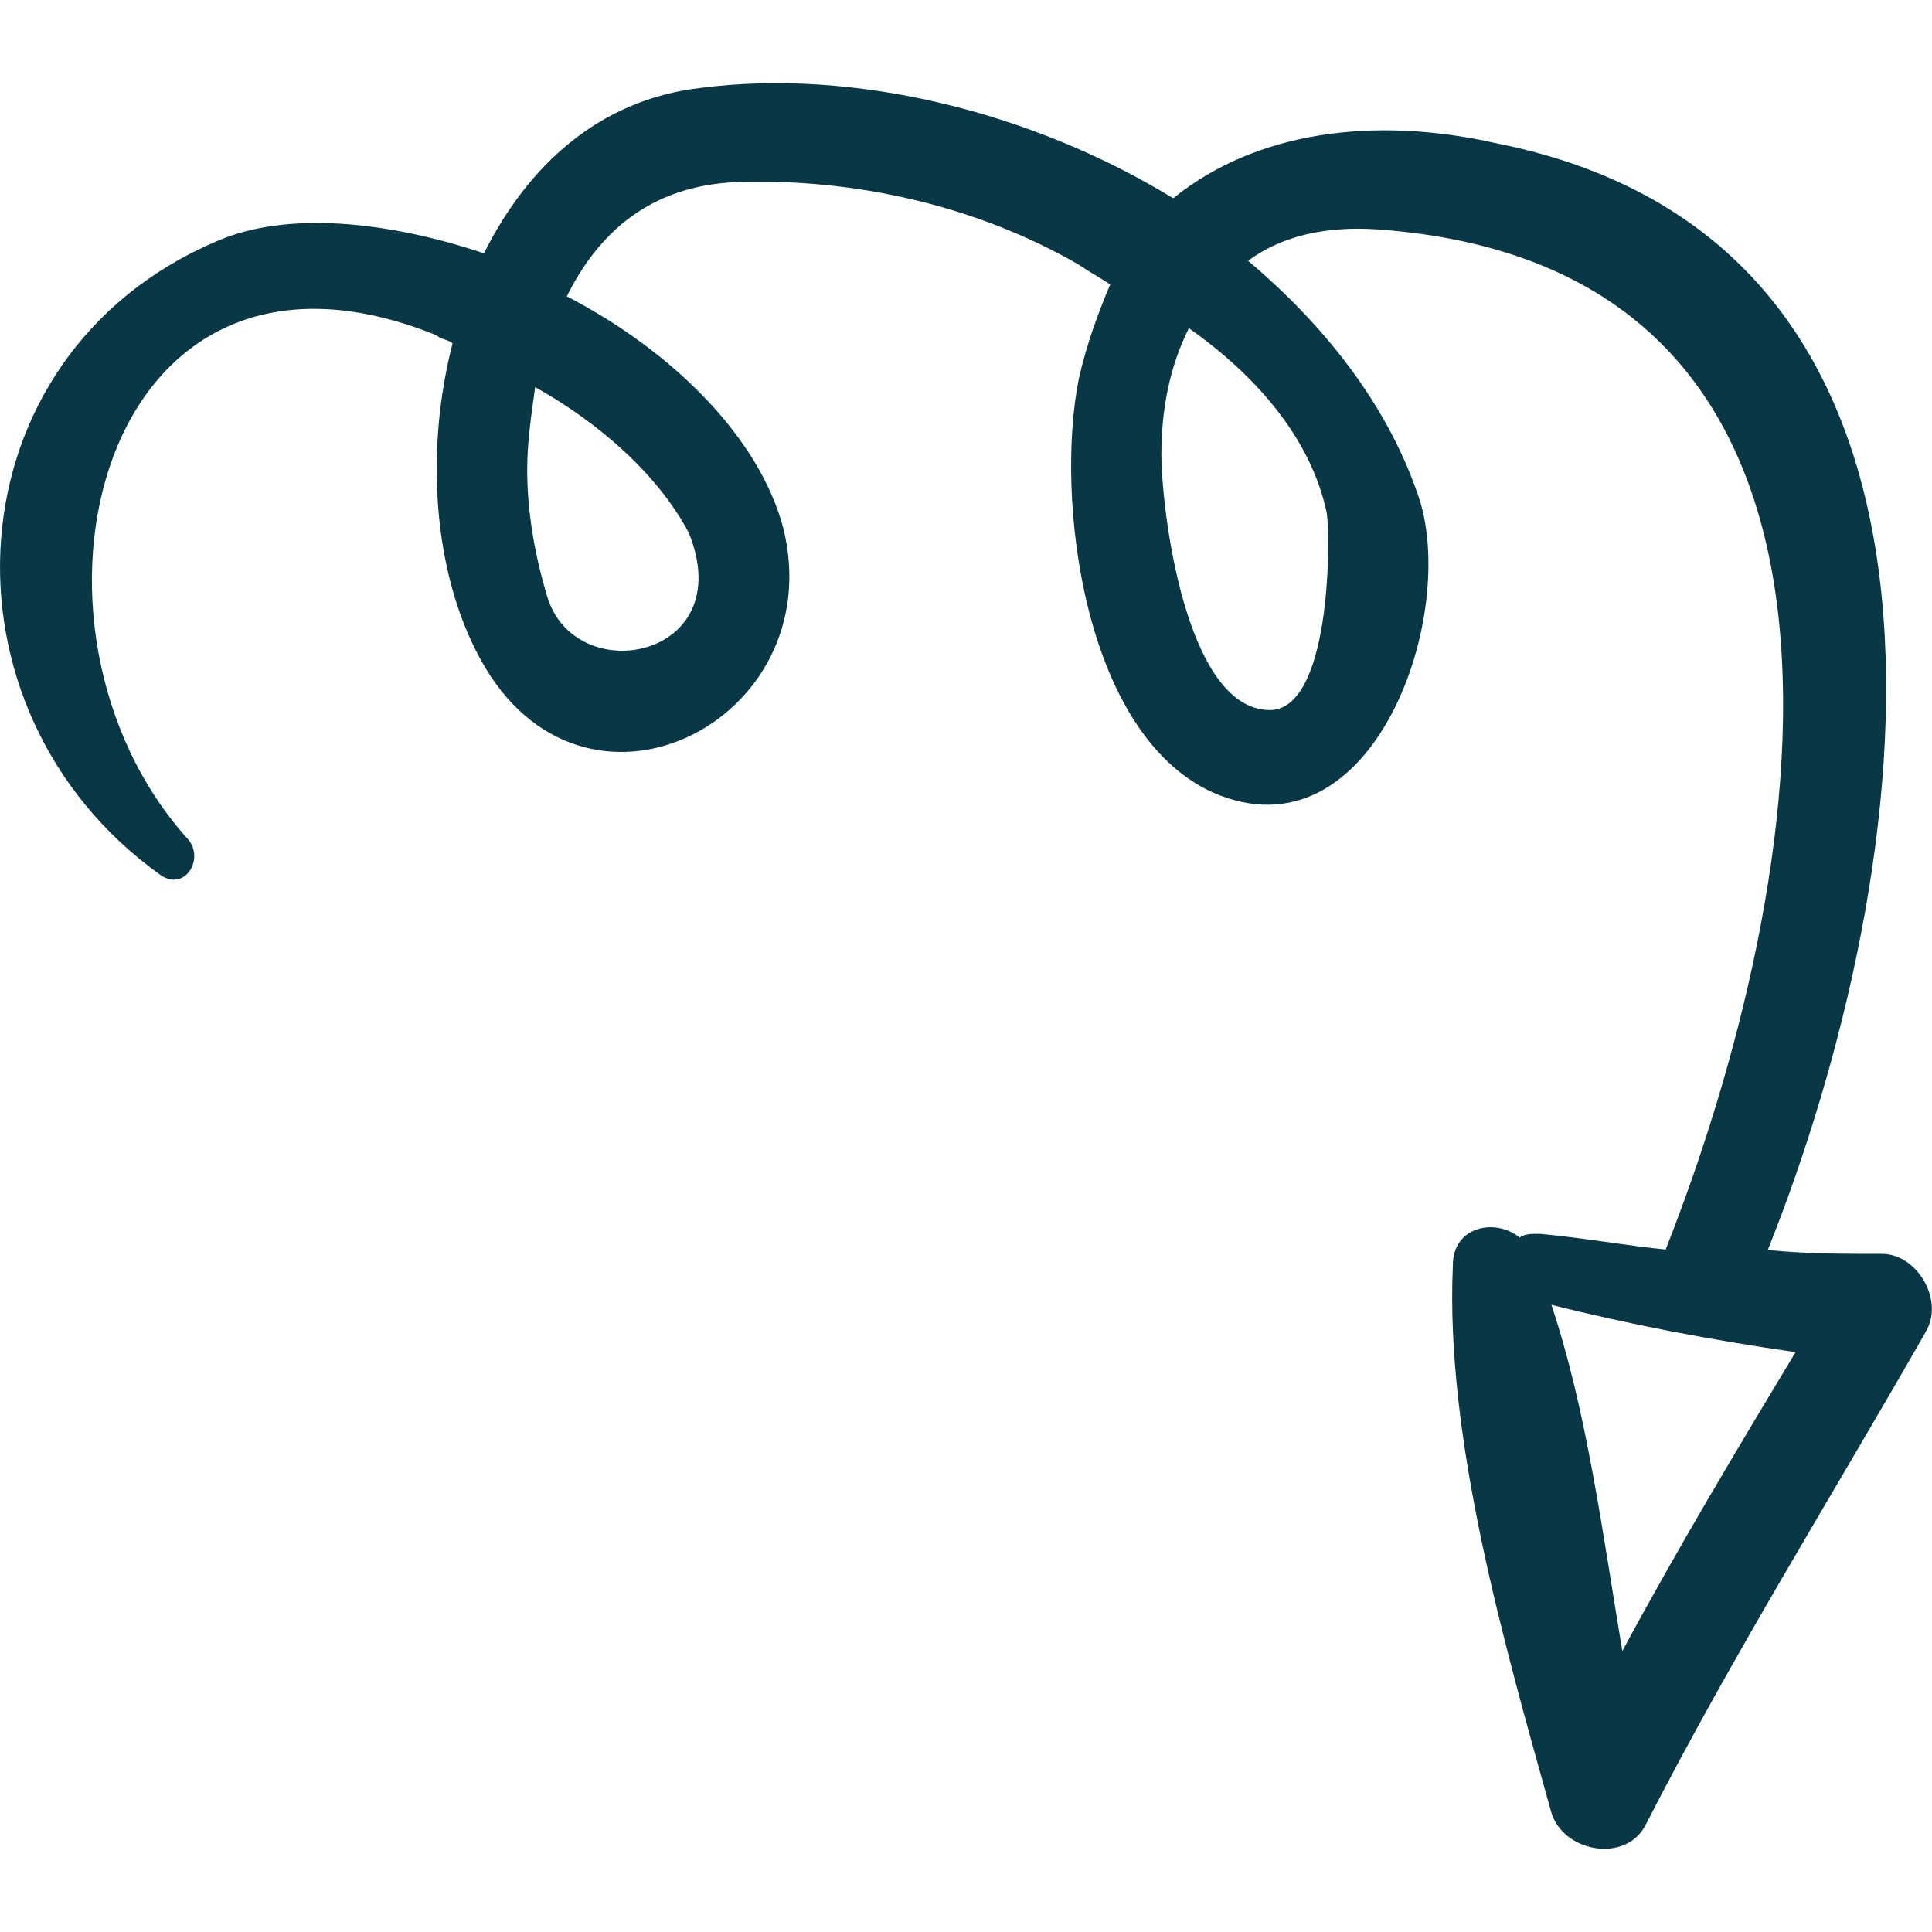
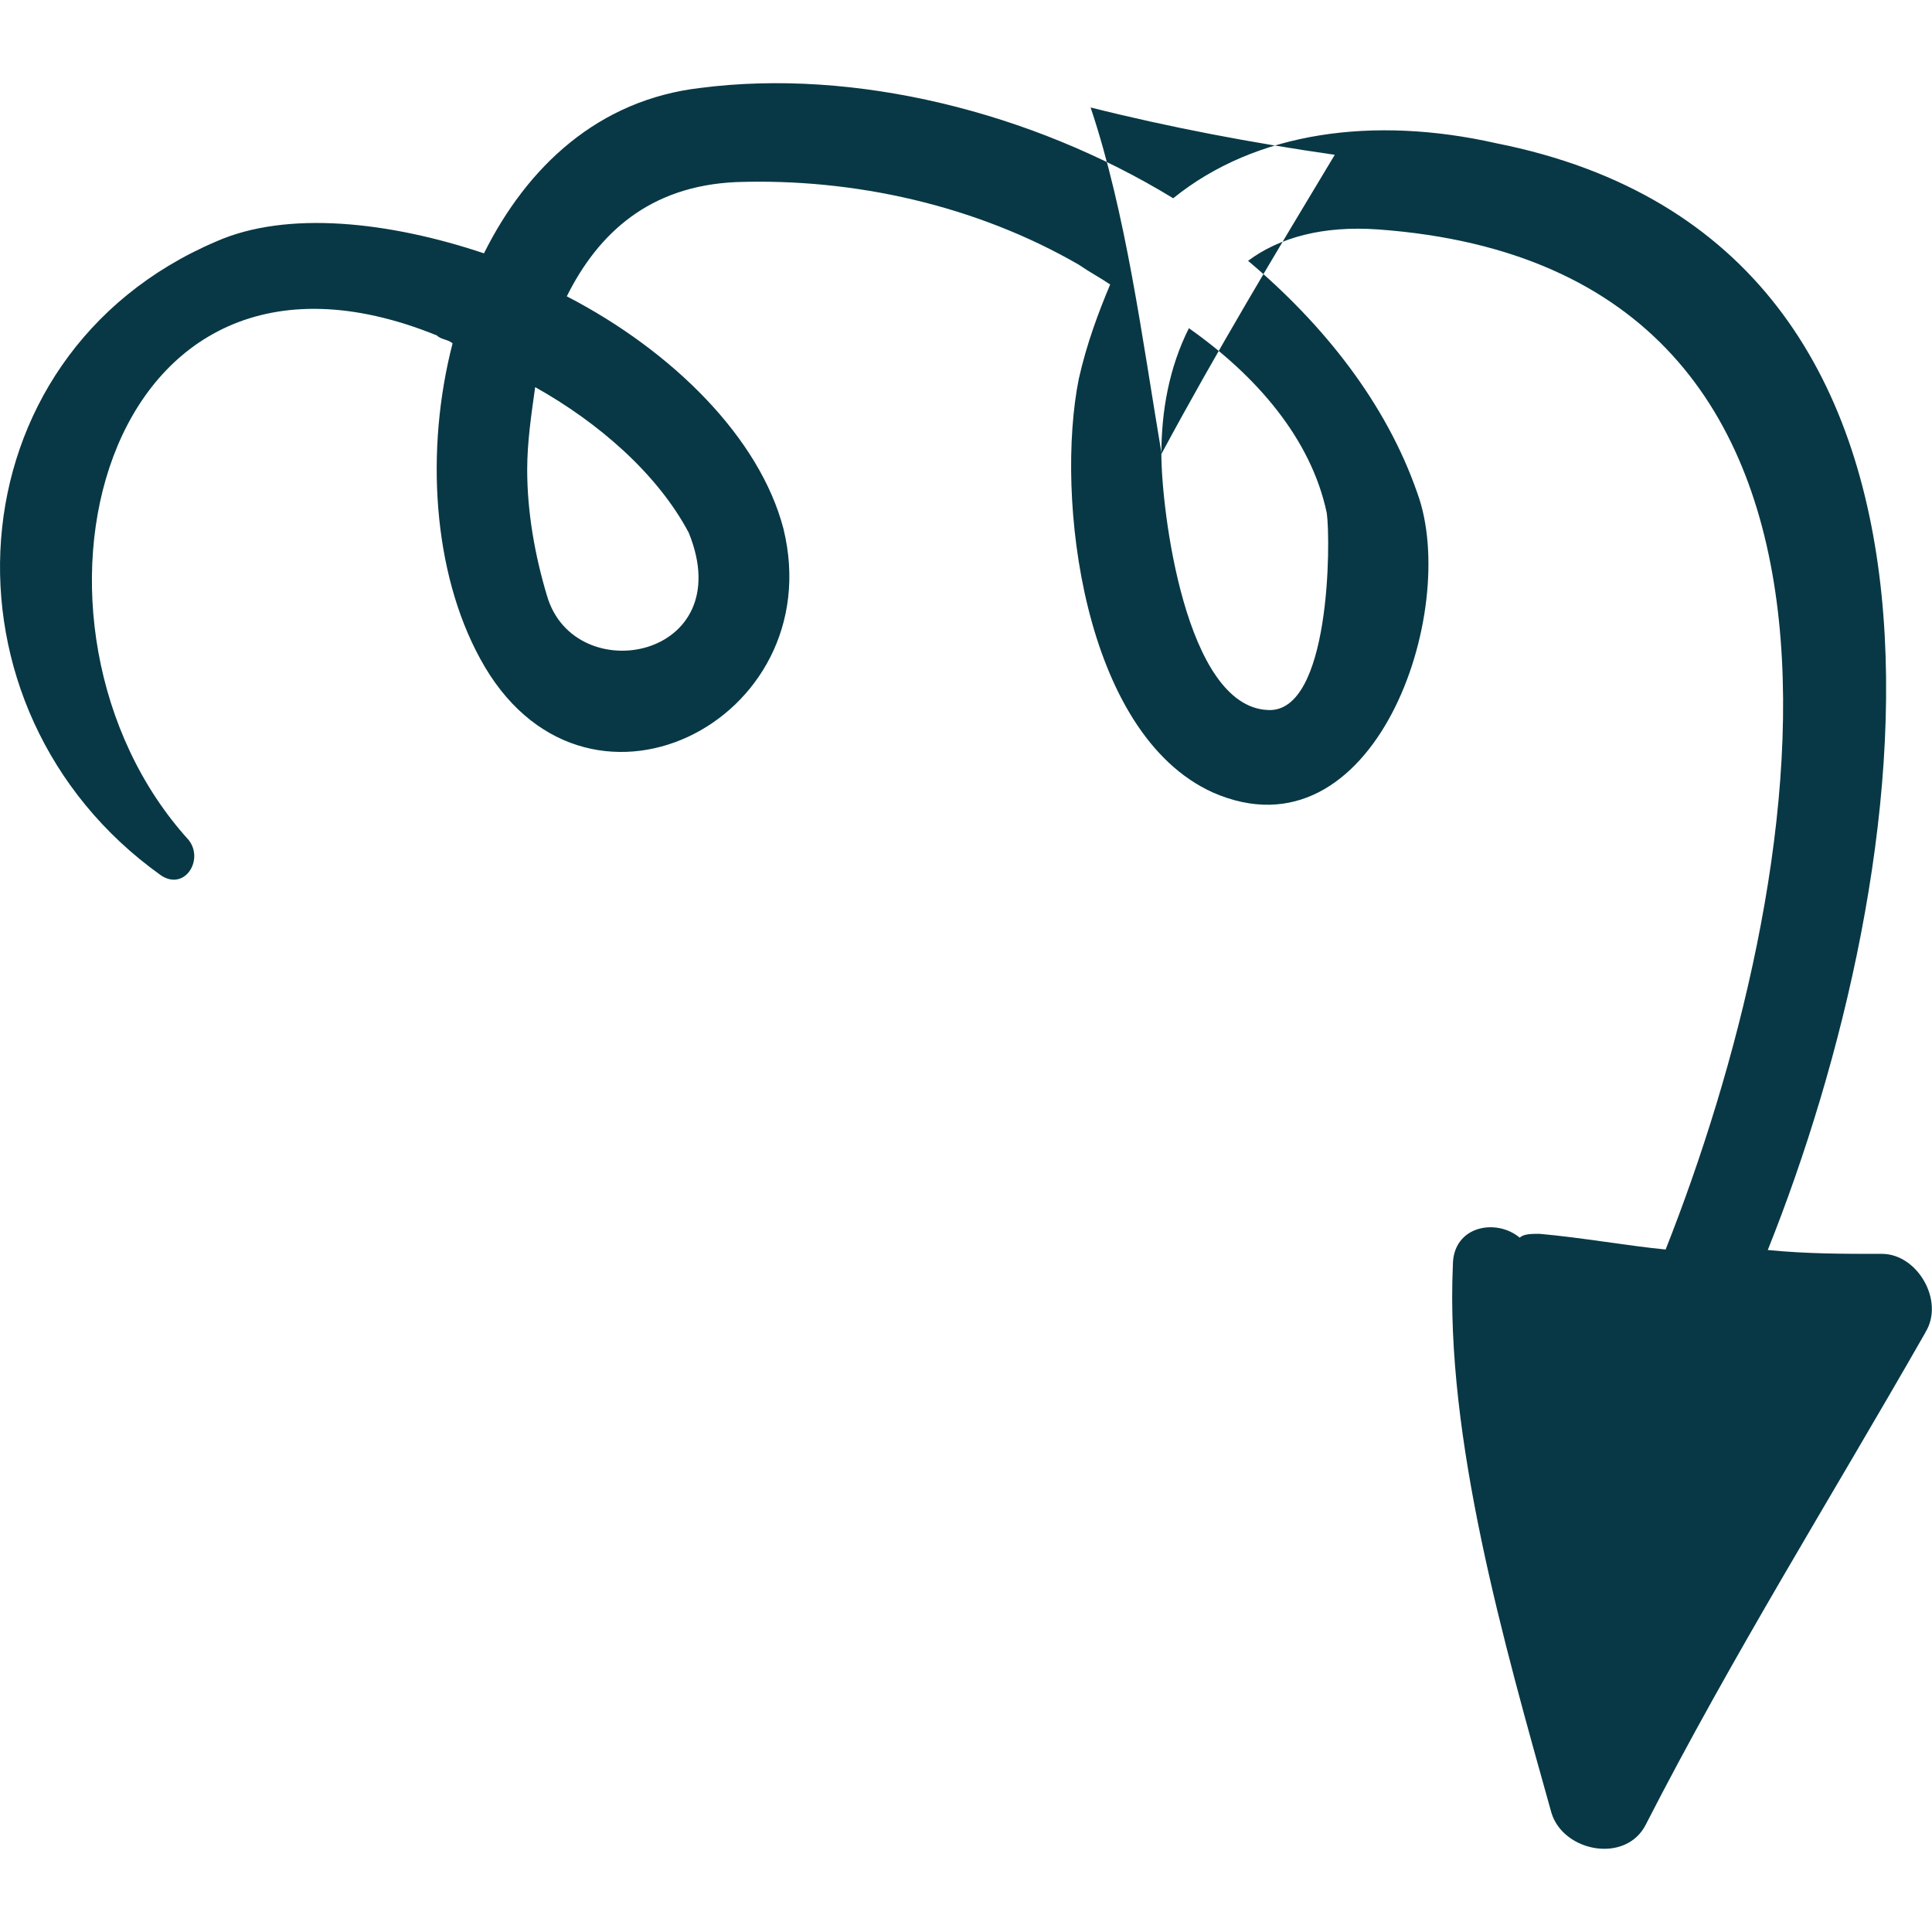
<svg xmlns="http://www.w3.org/2000/svg" id="Capa_1" version="1.1" viewBox="0 0 800 800">
  <defs>
    <style>
      .st0 {
        fill: #083845;
      }
    </style>
  </defs>
-   <path class="st0" d="M797.3,551.7c-39.1,68.5-79.9,133.7-115.8,203.8-8.2,16.3-34.2,11.4-39.1-4.9-19.6-70.1-44-154.9-40.8-226.7,0-16.3,17.9-19.6,27.7-11.4,1.6-1.6,4.9-1.6,8.2-1.6,17.9,1.6,35.9,4.9,52.2,6.5,58.7-148.4,106-406.1-119.1-422.4-22.8-1.6-40.8,3.3-53.8,13,31,26.1,57.1,58.7,70.1,96.2,17.9,48.9-17.9,153.3-84.8,123.9-53.8-24.5-65.2-122.3-55.4-171.2,3.3-14.7,8.2-27.7,13-39.1-4.9-3.3-8.2-4.9-13-8.2-42.4-24.5-93-35.9-141.9-34.2-35.9,1.6-57.1,21.2-70.1,47.3,44,22.8,79.9,58.7,89.7,96.2,19.6,79.9-83.2,132.1-125.6,53.8-19.6-35.9-22.8-86.4-11.4-130.5-1.6-1.6-4.9-1.6-6.5-3.3C40.6,82-1.8,259.8,78.1,347.8c6.5,8.2-1.6,21.2-11.4,14.7C-29.5,294-21.4,147.3,89.5,100c29.4-13,71.8-8.2,110.9,4.9,17.9-35.9,47.3-63.6,89.7-68.5,63.6-8.2,137,9.8,195.7,45.7,34.2-27.7,83.2-34.2,133.7-22.8,213.6,42.4,174.5,303.3,112.5,458.3,16.3,1.6,31,1.6,47.3,1.6,14.7,0,26.1,19.6,17.9,32.6ZM221.6,160.3c-1.6,11.4-3.3,22.8-3.3,34.2,0,17.9,3.3,35.9,8.2,52.2,11.4,39.1,79.9,26.1,58.7-26.1-13-24.5-37.5-45.7-63.6-60.3ZM480.9,188c0,22.8,9.8,104.4,44,106,26.1,1.6,26.1-70.1,24.5-81.5-6.5-31-29.4-57.1-57.1-76.6-8.2,16.3-11.4,34.3-11.4,52.2ZM671.7,683.8c22.8-42.4,47.3-83.2,71.8-123.9-34.2-4.9-68.5-11.4-101.1-19.6,14.7,44,21.2,94.6,29.4,143.5Z" />
+   <path class="st0" d="M797.3,551.7c-39.1,68.5-79.9,133.7-115.8,203.8-8.2,16.3-34.2,11.4-39.1-4.9-19.6-70.1-44-154.9-40.8-226.7,0-16.3,17.9-19.6,27.7-11.4,1.6-1.6,4.9-1.6,8.2-1.6,17.9,1.6,35.9,4.9,52.2,6.5,58.7-148.4,106-406.1-119.1-422.4-22.8-1.6-40.8,3.3-53.8,13,31,26.1,57.1,58.7,70.1,96.2,17.9,48.9-17.9,153.3-84.8,123.9-53.8-24.5-65.2-122.3-55.4-171.2,3.3-14.7,8.2-27.7,13-39.1-4.9-3.3-8.2-4.9-13-8.2-42.4-24.5-93-35.9-141.9-34.2-35.9,1.6-57.1,21.2-70.1,47.3,44,22.8,79.9,58.7,89.7,96.2,19.6,79.9-83.2,132.1-125.6,53.8-19.6-35.9-22.8-86.4-11.4-130.5-1.6-1.6-4.9-1.6-6.5-3.3C40.6,82-1.8,259.8,78.1,347.8c6.5,8.2-1.6,21.2-11.4,14.7C-29.5,294-21.4,147.3,89.5,100c29.4-13,71.8-8.2,110.9,4.9,17.9-35.9,47.3-63.6,89.7-68.5,63.6-8.2,137,9.8,195.7,45.7,34.2-27.7,83.2-34.2,133.7-22.8,213.6,42.4,174.5,303.3,112.5,458.3,16.3,1.6,31,1.6,47.3,1.6,14.7,0,26.1,19.6,17.9,32.6ZM221.6,160.3c-1.6,11.4-3.3,22.8-3.3,34.2,0,17.9,3.3,35.9,8.2,52.2,11.4,39.1,79.9,26.1,58.7-26.1-13-24.5-37.5-45.7-63.6-60.3ZM480.9,188c0,22.8,9.8,104.4,44,106,26.1,1.6,26.1-70.1,24.5-81.5-6.5-31-29.4-57.1-57.1-76.6-8.2,16.3-11.4,34.3-11.4,52.2Zc22.8-42.4,47.3-83.2,71.8-123.9-34.2-4.9-68.5-11.4-101.1-19.6,14.7,44,21.2,94.6,29.4,143.5Z" />
</svg>